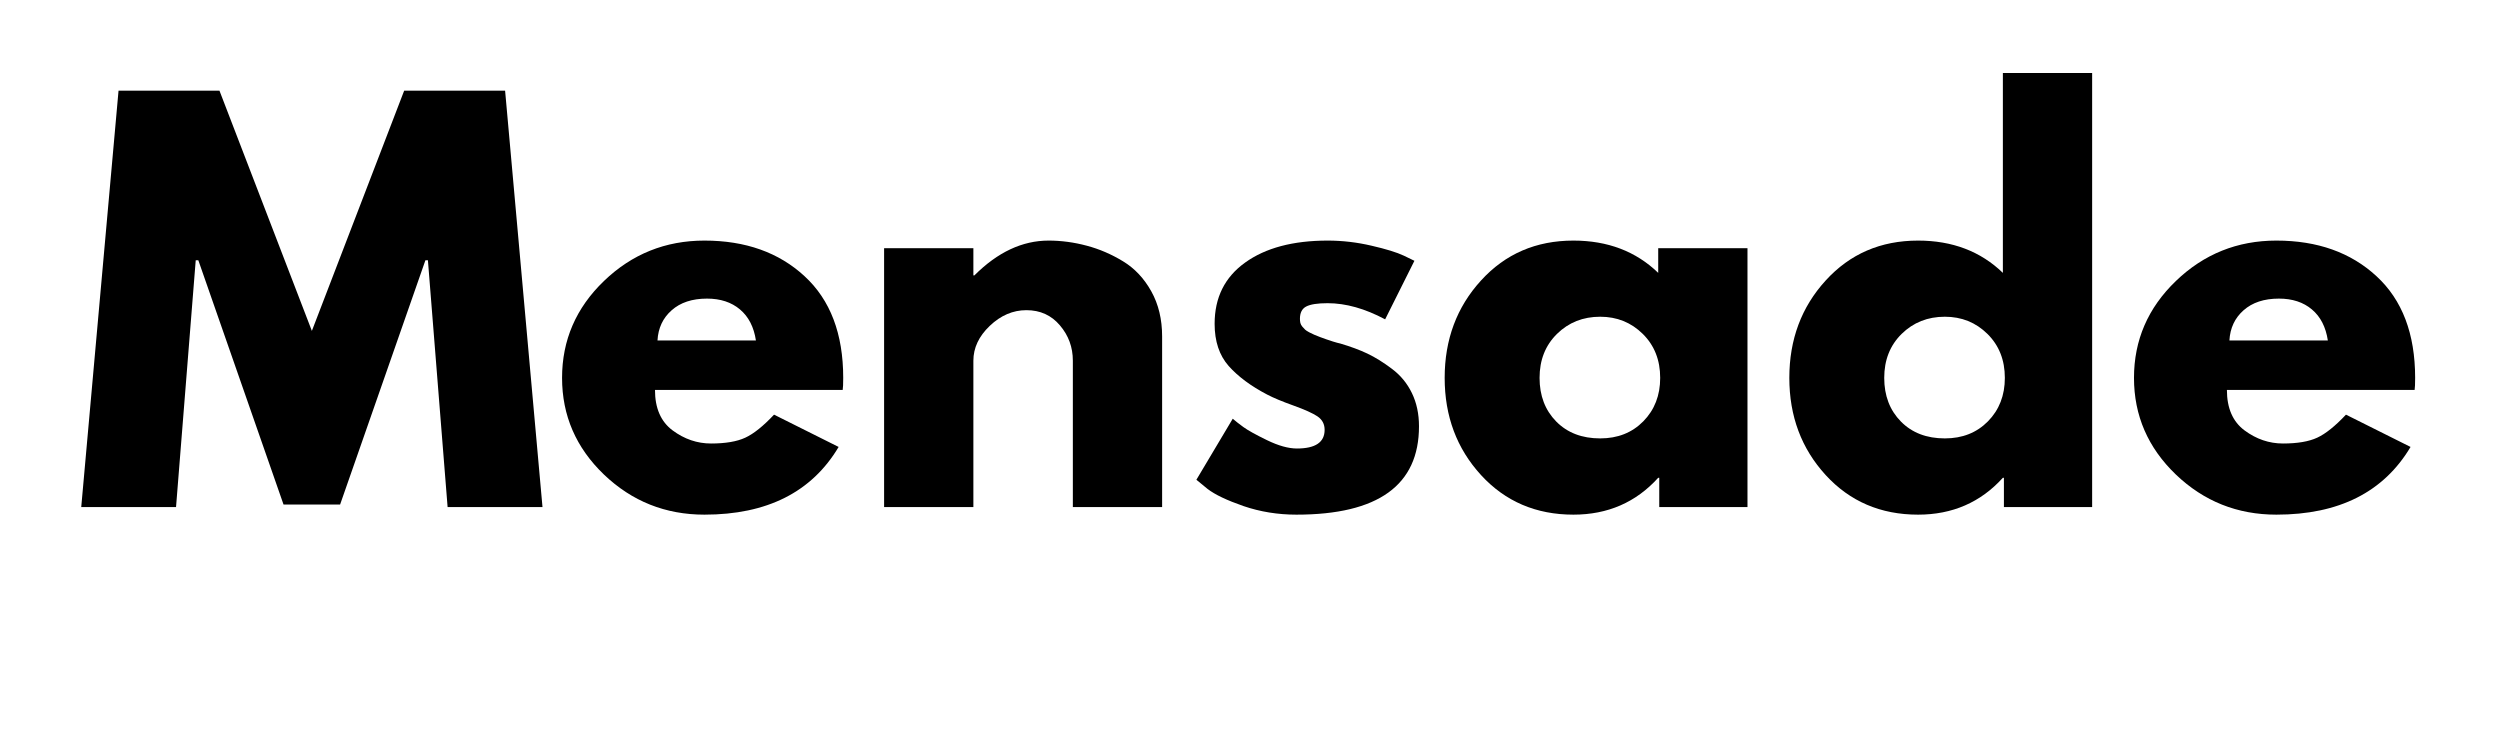
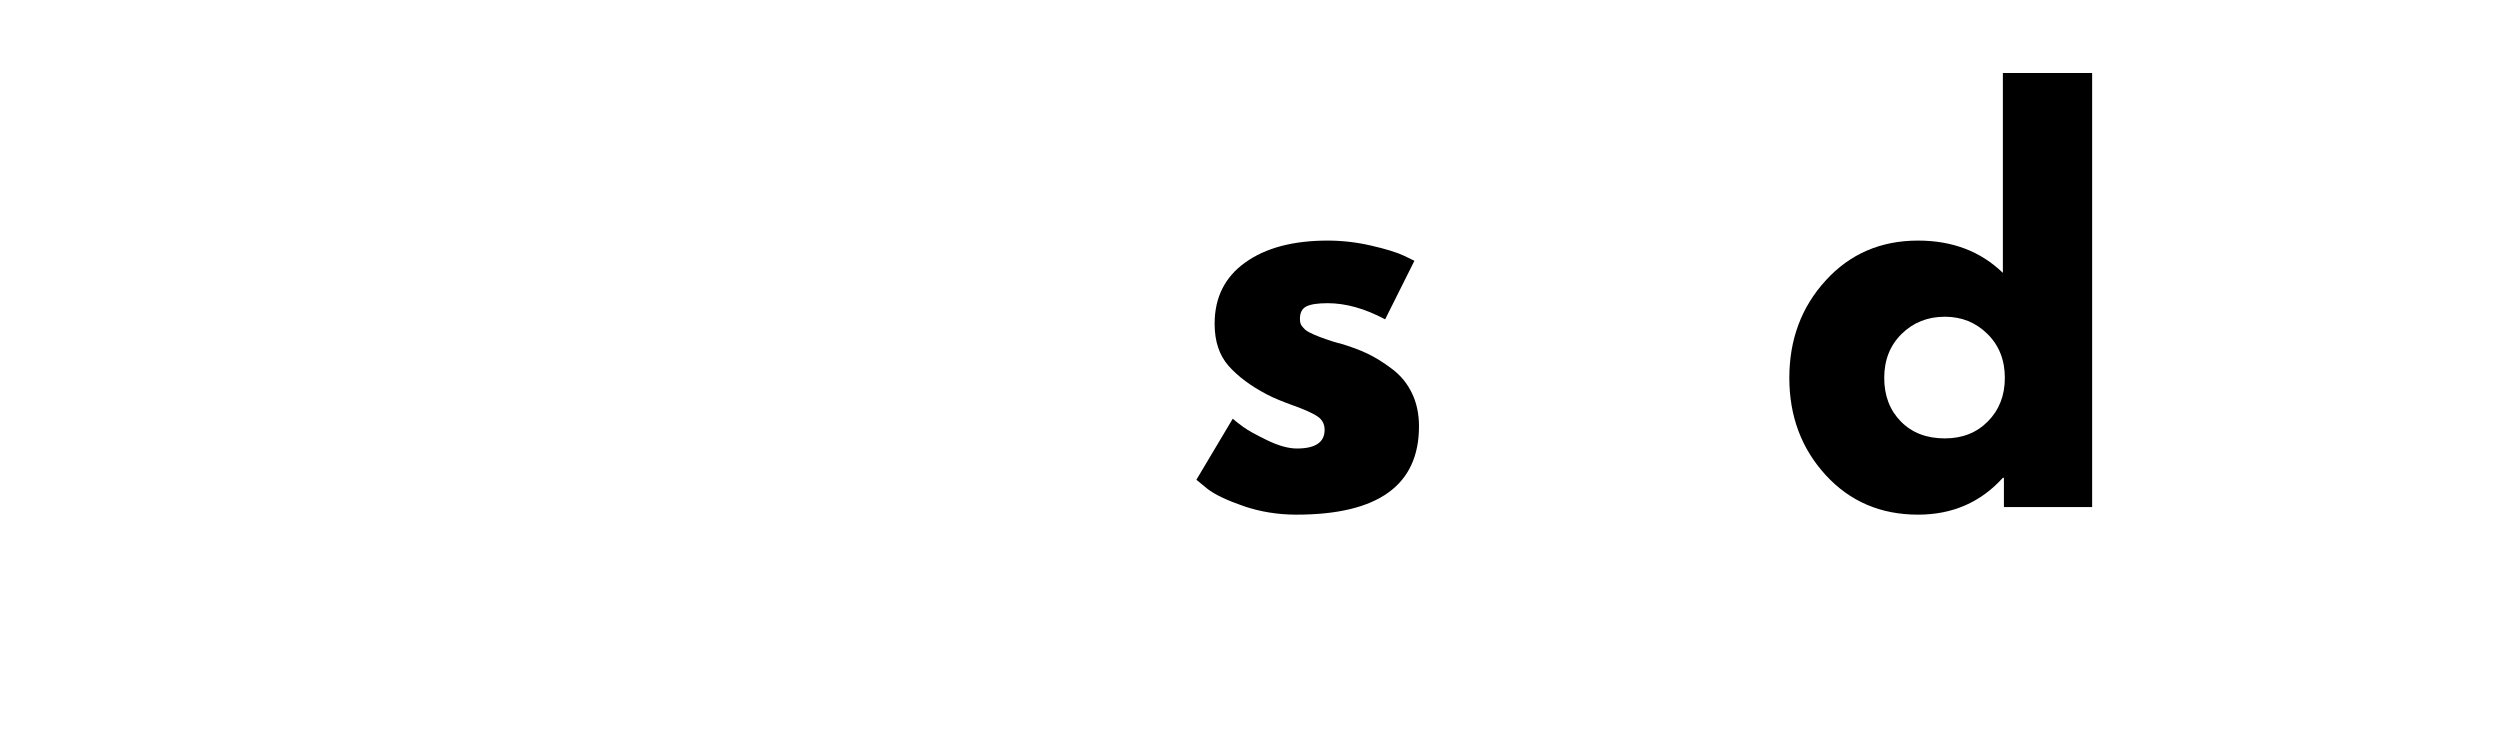
<svg xmlns="http://www.w3.org/2000/svg" version="1.0" preserveAspectRatio="xMidYMid meet" height="150" viewBox="0 0 375 112.5" zoomAndPan="magnify" width="500">
  <defs>
    <g />
  </defs>
  <g fill-opacity="1" fill="#000000">
    <g transform="translate(10.968, 76.057)">
      <g>
-         <path d="M 56.172 0 L 53.219 -37.016 L 52.844 -37.016 L 40.047 -0.375 L 31.562 -0.375 L 18.781 -37.016 L 18.391 -37.016 L 15.438 0 L 1.219 0 L 6.812 -62.453 L 21.953 -62.453 L 35.812 -26.422 L 49.656 -62.453 L 64.797 -62.453 L 70.406 0 Z M 56.172 0" />
-       </g>
+         </g>
    </g>
  </g>
  <g fill-opacity="1" fill="#000000">
    <g transform="translate(82.576, 76.057)">
      <g>
-         <path d="M 43.828 -17.562 L 15.672 -17.562 C 15.672 -14.832 16.551 -12.812 18.312 -11.5 C 20.082 -10.188 22.004 -9.531 24.078 -9.531 C 26.242 -9.531 27.957 -9.82 29.219 -10.406 C 30.477 -10.988 31.914 -12.141 33.531 -13.859 L 43.219 -9.016 C 39.188 -2.242 32.477 1.141 23.094 1.141 C 17.238 1.141 12.211 -0.863 8.016 -4.875 C 3.828 -8.895 1.734 -13.727 1.734 -19.375 C 1.734 -25.031 3.828 -29.875 8.016 -33.906 C 12.211 -37.945 17.238 -39.969 23.094 -39.969 C 29.25 -39.969 34.254 -38.188 38.109 -34.625 C 41.973 -31.07 43.906 -25.988 43.906 -19.375 C 43.906 -18.469 43.879 -17.863 43.828 -17.562 Z M 16.047 -24.984 L 30.812 -24.984 C 30.508 -27.004 29.711 -28.555 28.422 -29.641 C 27.141 -30.723 25.488 -31.266 23.469 -31.266 C 21.25 -31.266 19.484 -30.68 18.172 -29.516 C 16.859 -28.359 16.148 -26.848 16.047 -24.984 Z M 16.047 -24.984" />
-       </g>
+         </g>
    </g>
  </g>
  <g fill-opacity="1" fill="#000000">
    <g transform="translate(128.068, 76.057)">
      <g>
-         <path d="M 4.547 0 L 4.547 -38.828 L 17.938 -38.828 L 17.938 -34.75 L 18.094 -34.75 C 21.57 -38.227 25.281 -39.969 29.219 -39.969 C 31.133 -39.969 33.039 -39.711 34.938 -39.203 C 36.832 -38.703 38.648 -37.922 40.391 -36.859 C 42.129 -35.805 43.539 -34.305 44.625 -32.359 C 45.707 -30.422 46.25 -28.164 46.25 -25.594 L 46.25 0 L 32.859 0 L 32.859 -21.953 C 32.859 -23.973 32.211 -25.738 30.922 -27.25 C 29.641 -28.77 27.961 -29.531 25.891 -29.531 C 23.867 -29.531 22.035 -28.742 20.391 -27.172 C 18.754 -25.609 17.938 -23.867 17.938 -21.953 L 17.938 0 Z M 4.547 0" />
-       </g>
+         </g>
    </g>
  </g>
  <g fill-opacity="1" fill="#000000">
    <g transform="translate(177.724, 76.057)">
      <g>
        <path d="M 21.422 -39.969 C 23.641 -39.969 25.832 -39.711 28 -39.203 C 30.176 -38.703 31.797 -38.203 32.859 -37.703 L 34.438 -36.938 L 30.047 -28.156 C 27.023 -29.77 24.148 -30.578 21.422 -30.578 C 19.91 -30.578 18.836 -30.41 18.203 -30.078 C 17.578 -29.754 17.266 -29.141 17.266 -28.234 C 17.266 -28.035 17.285 -27.832 17.328 -27.625 C 17.379 -27.426 17.477 -27.238 17.625 -27.062 C 17.781 -26.883 17.922 -26.734 18.047 -26.609 C 18.18 -26.484 18.398 -26.344 18.703 -26.188 C 19.004 -26.039 19.242 -25.926 19.422 -25.844 C 19.598 -25.77 19.883 -25.656 20.281 -25.5 C 20.688 -25.352 20.988 -25.242 21.188 -25.172 C 21.395 -25.098 21.738 -24.984 22.219 -24.828 C 22.695 -24.68 23.062 -24.582 23.312 -24.531 C 24.875 -24.07 26.234 -23.566 27.391 -23.016 C 28.555 -22.461 29.781 -21.703 31.062 -20.734 C 32.352 -19.773 33.352 -18.562 34.062 -17.094 C 34.77 -15.633 35.125 -13.973 35.125 -12.109 C 35.125 -3.273 28.992 1.141 16.734 1.141 C 13.953 1.141 11.312 0.711 8.812 -0.141 C 6.32 -1.004 4.52 -1.863 3.406 -2.719 L 1.734 -4.094 L 7.188 -13.25 C 7.594 -12.895 8.125 -12.477 8.781 -12 C 9.438 -11.52 10.617 -10.863 12.328 -10.031 C 14.047 -9.195 15.539 -8.781 16.812 -8.781 C 19.582 -8.781 20.969 -9.711 20.969 -11.578 C 20.969 -12.441 20.613 -13.113 19.906 -13.594 C 19.195 -14.07 18 -14.613 16.312 -15.219 C 14.625 -15.82 13.301 -16.375 12.344 -16.875 C 9.914 -18.145 7.992 -19.57 6.578 -21.156 C 5.172 -22.75 4.469 -24.859 4.469 -27.484 C 4.469 -31.422 5.992 -34.484 9.047 -36.672 C 12.098 -38.867 16.223 -39.969 21.422 -39.969 Z M 21.422 -39.969" />
      </g>
    </g>
  </g>
  <g fill-opacity="1" fill="#000000">
    <g transform="translate(214.966, 76.057)">
      <g>
-         <path d="M 7.188 -4.797 C 3.551 -8.766 1.734 -13.625 1.734 -19.375 C 1.734 -25.133 3.551 -30.004 7.188 -33.984 C 10.82 -37.973 15.441 -39.969 21.047 -39.969 C 26.191 -39.969 30.43 -38.352 33.766 -35.125 L 33.766 -38.828 L 47.156 -38.828 L 47.156 0 L 33.922 0 L 33.922 -4.391 L 33.766 -4.391 C 30.43 -0.703 26.191 1.141 21.047 1.141 C 15.441 1.141 10.82 -0.836 7.188 -4.797 Z M 18.578 -25.969 C 16.836 -24.25 15.969 -22.051 15.969 -19.375 C 15.969 -16.707 16.801 -14.523 18.469 -12.828 C 20.133 -11.141 22.332 -10.297 25.062 -10.297 C 27.688 -10.297 29.844 -11.148 31.531 -12.859 C 33.219 -14.578 34.062 -16.75 34.062 -19.375 C 34.062 -22.051 33.191 -24.25 31.453 -25.969 C 29.711 -27.688 27.582 -28.547 25.062 -28.547 C 22.488 -28.547 20.328 -27.688 18.578 -25.969 Z M 18.578 -25.969" />
-       </g>
+         </g>
    </g>
  </g>
  <g fill-opacity="1" fill="#000000">
    <g transform="translate(266.665, 76.057)">
      <g>
        <path d="M 7.188 -4.797 C 3.551 -8.766 1.734 -13.625 1.734 -19.375 C 1.734 -25.133 3.551 -30.004 7.188 -33.984 C 10.82 -37.973 15.441 -39.969 21.047 -39.969 C 26.191 -39.969 30.43 -38.352 33.766 -35.125 L 33.766 -65.109 L 47.156 -65.109 L 47.156 0 L 33.922 0 L 33.922 -4.391 L 33.766 -4.391 C 30.43 -0.703 26.191 1.141 21.047 1.141 C 15.441 1.141 10.82 -0.836 7.188 -4.797 Z M 18.578 -25.969 C 16.836 -24.25 15.969 -22.051 15.969 -19.375 C 15.969 -16.707 16.801 -14.523 18.469 -12.828 C 20.133 -11.141 22.332 -10.297 25.062 -10.297 C 27.688 -10.297 29.844 -11.148 31.531 -12.859 C 33.219 -14.578 34.062 -16.75 34.062 -19.375 C 34.062 -22.051 33.191 -24.25 31.453 -25.969 C 29.711 -27.688 27.582 -28.547 25.062 -28.547 C 22.488 -28.547 20.328 -27.688 18.578 -25.969 Z M 18.578 -25.969" />
      </g>
    </g>
  </g>
  <g fill-opacity="1" fill="#000000">
    <g transform="translate(318.365, 76.057)">
      <g>
-         <path d="M 43.828 -17.562 L 15.672 -17.562 C 15.672 -14.832 16.551 -12.812 18.312 -11.5 C 20.082 -10.188 22.004 -9.531 24.078 -9.531 C 26.242 -9.531 27.957 -9.82 29.219 -10.406 C 30.477 -10.988 31.914 -12.141 33.531 -13.859 L 43.219 -9.016 C 39.188 -2.242 32.477 1.141 23.094 1.141 C 17.238 1.141 12.211 -0.863 8.016 -4.875 C 3.828 -8.895 1.734 -13.727 1.734 -19.375 C 1.734 -25.031 3.828 -29.875 8.016 -33.906 C 12.211 -37.945 17.238 -39.969 23.094 -39.969 C 29.25 -39.969 34.254 -38.188 38.109 -34.625 C 41.973 -31.07 43.906 -25.988 43.906 -19.375 C 43.906 -18.469 43.879 -17.863 43.828 -17.562 Z M 16.047 -24.984 L 30.812 -24.984 C 30.508 -27.004 29.711 -28.555 28.422 -29.641 C 27.141 -30.723 25.488 -31.266 23.469 -31.266 C 21.25 -31.266 19.484 -30.68 18.172 -29.516 C 16.859 -28.359 16.148 -26.848 16.047 -24.984 Z M 16.047 -24.984" />
-       </g>
+         </g>
    </g>
  </g>
</svg>